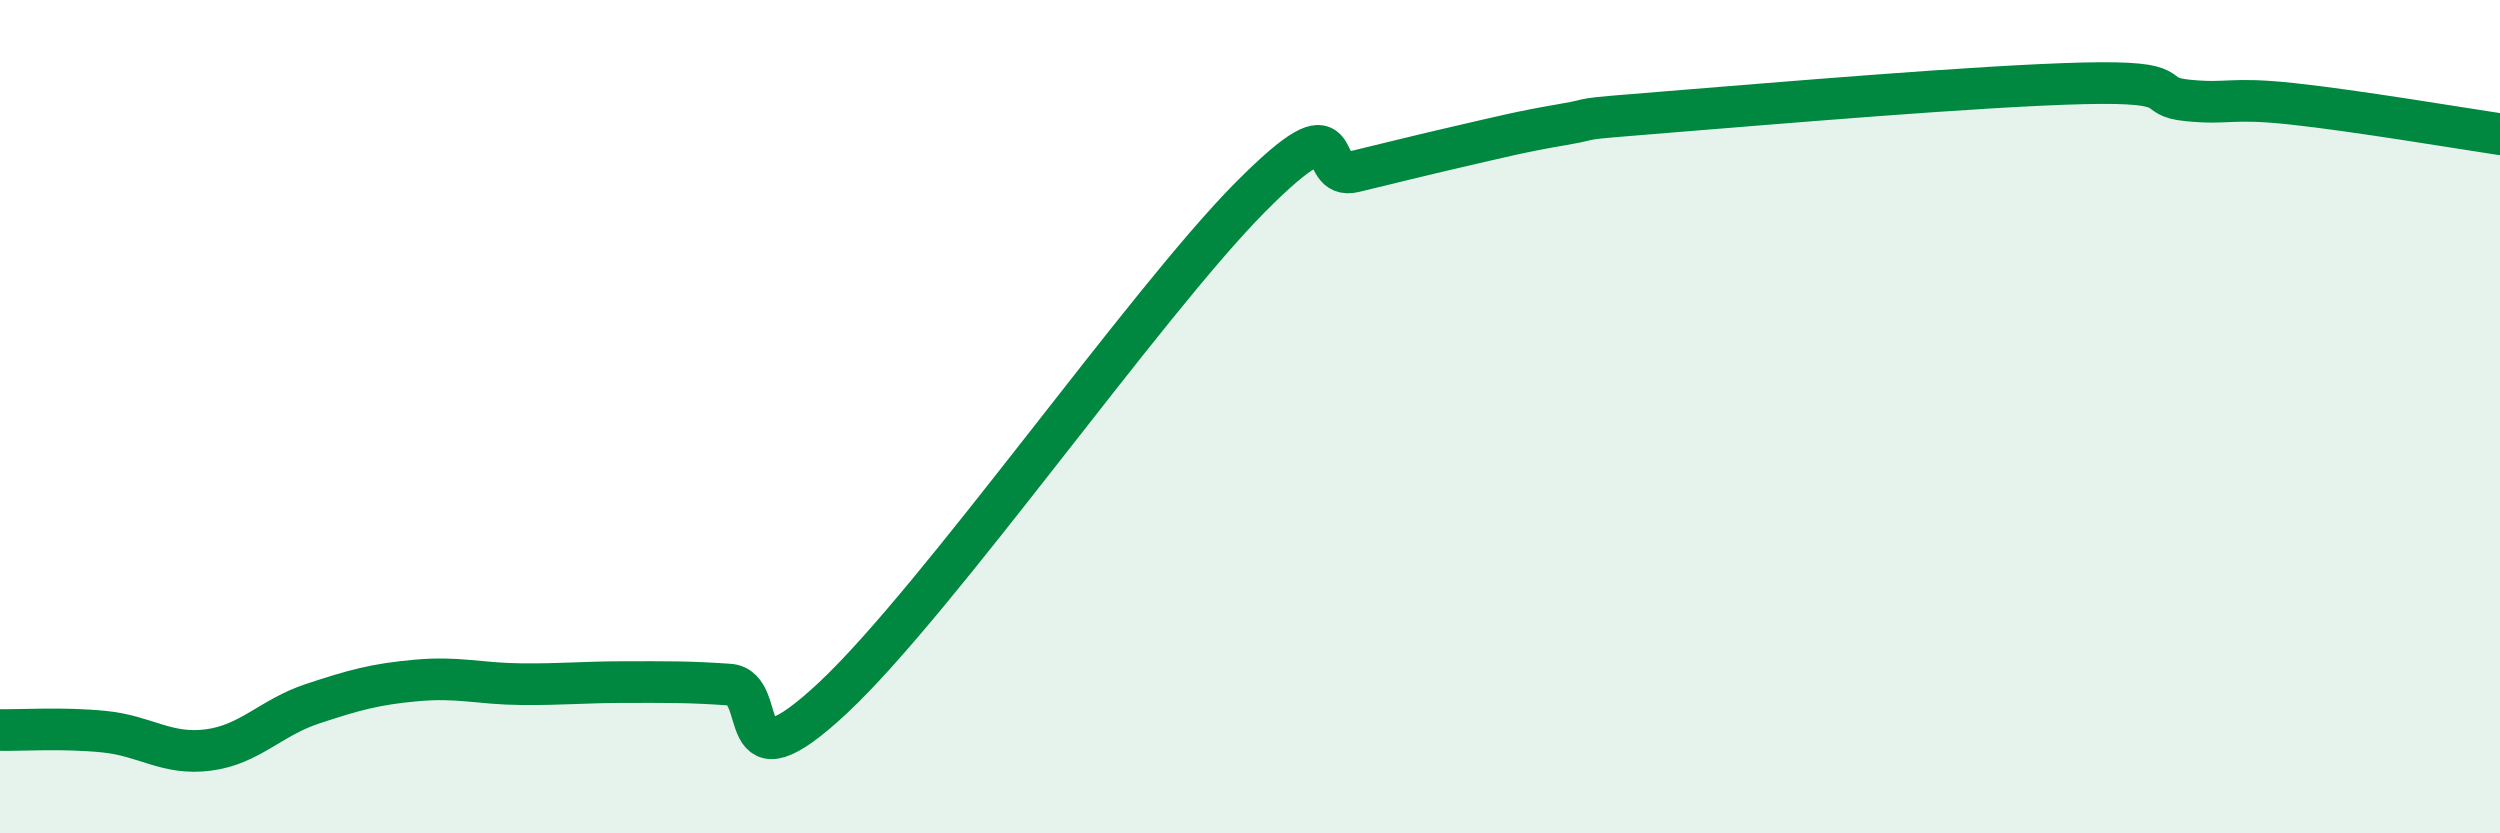
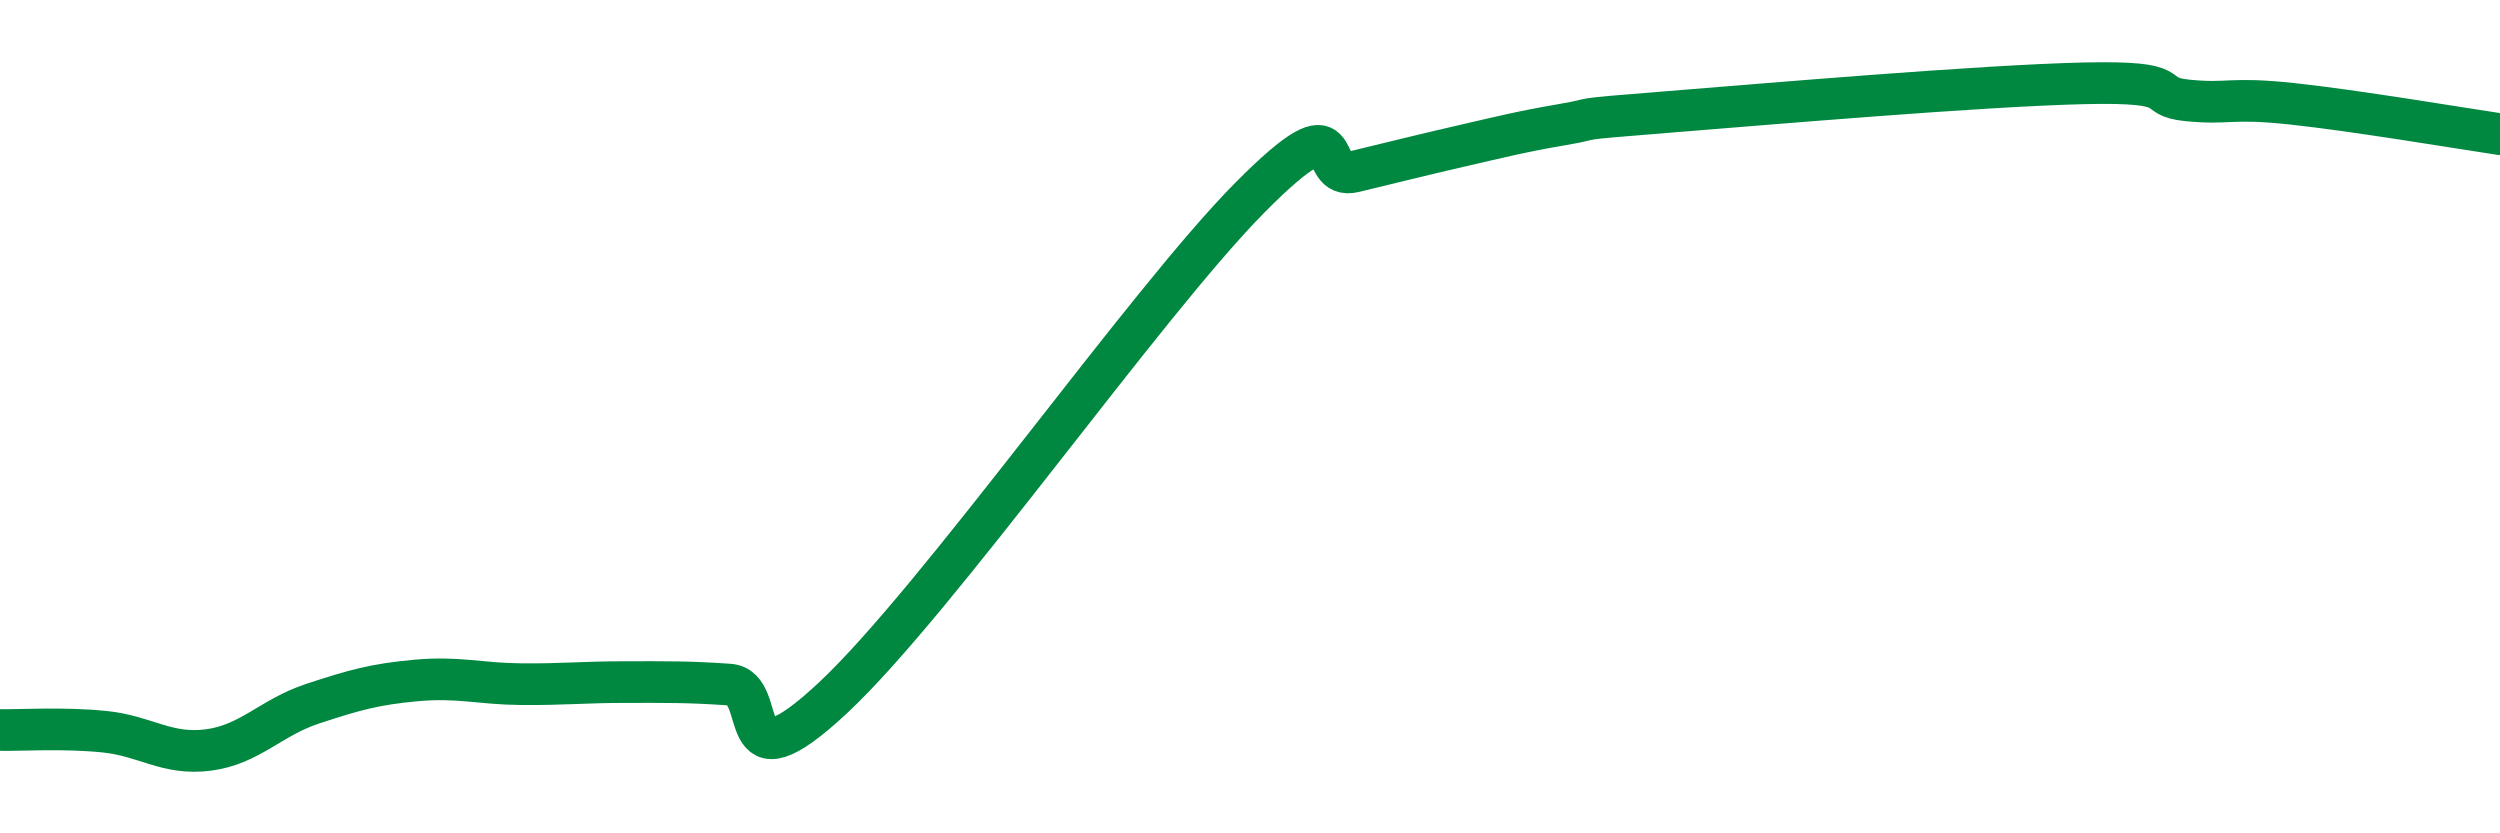
<svg xmlns="http://www.w3.org/2000/svg" width="60" height="20" viewBox="0 0 60 20">
-   <path d="M 0,17.52 C 0.5,17.53 1.5,17.46 2.5,17.56 C 3.5,17.66 4,18.13 5,18 C 6,17.87 6.5,17.22 7.5,16.89 C 8.5,16.56 9,16.42 10,16.33 C 11,16.24 11.5,16.41 12.5,16.42 C 13.5,16.43 14,16.37 15,16.37 C 16,16.37 16.5,16.36 17.5,16.43 C 18.5,16.5 17.5,19.08 20,16.74 C 22.5,14.4 27.5,7.26 30,4.74 C 32.5,2.22 31.5,4.36 32.5,4.12 C 33.5,3.88 34,3.75 35,3.52 C 36,3.29 36.5,3.16 37.5,2.99 C 38.5,2.82 37.5,2.89 40,2.69 C 42.5,2.49 47.5,2.06 50,2 C 52.5,1.94 51.5,2.31 52.5,2.41 C 53.5,2.51 53.5,2.33 55,2.49 C 56.5,2.65 59,3.07 60,3.22L60 20L0 20Z" fill="#008740" opacity="0.1" stroke-linecap="round" stroke-linejoin="round" />
  <path d="M 0,17.52 C 0.5,17.53 1.5,17.46 2.5,17.56 C 3.5,17.66 4,18.13 5,18 C 6,17.87 6.5,17.22 7.5,16.89 C 8.5,16.56 9,16.42 10,16.33 C 11,16.24 11.5,16.41 12.5,16.42 C 13.5,16.43 14,16.37 15,16.37 C 16,16.37 16.5,16.36 17.5,16.43 C 18.5,16.5 17.5,19.08 20,16.74 C 22.5,14.4 27.5,7.26 30,4.74 C 32.5,2.22 31.5,4.36 32.5,4.12 C 33.5,3.88 34,3.75 35,3.52 C 36,3.29 36.5,3.16 37.5,2.99 C 38.5,2.82 37.5,2.89 40,2.69 C 42.5,2.49 47.5,2.06 50,2 C 52.5,1.94 51.5,2.31 52.5,2.41 C 53.5,2.51 53.5,2.33 55,2.49 C 56.5,2.65 59,3.07 60,3.22" stroke="#008740" stroke-width="1" fill="none" stroke-linecap="round" stroke-linejoin="round" />
</svg>